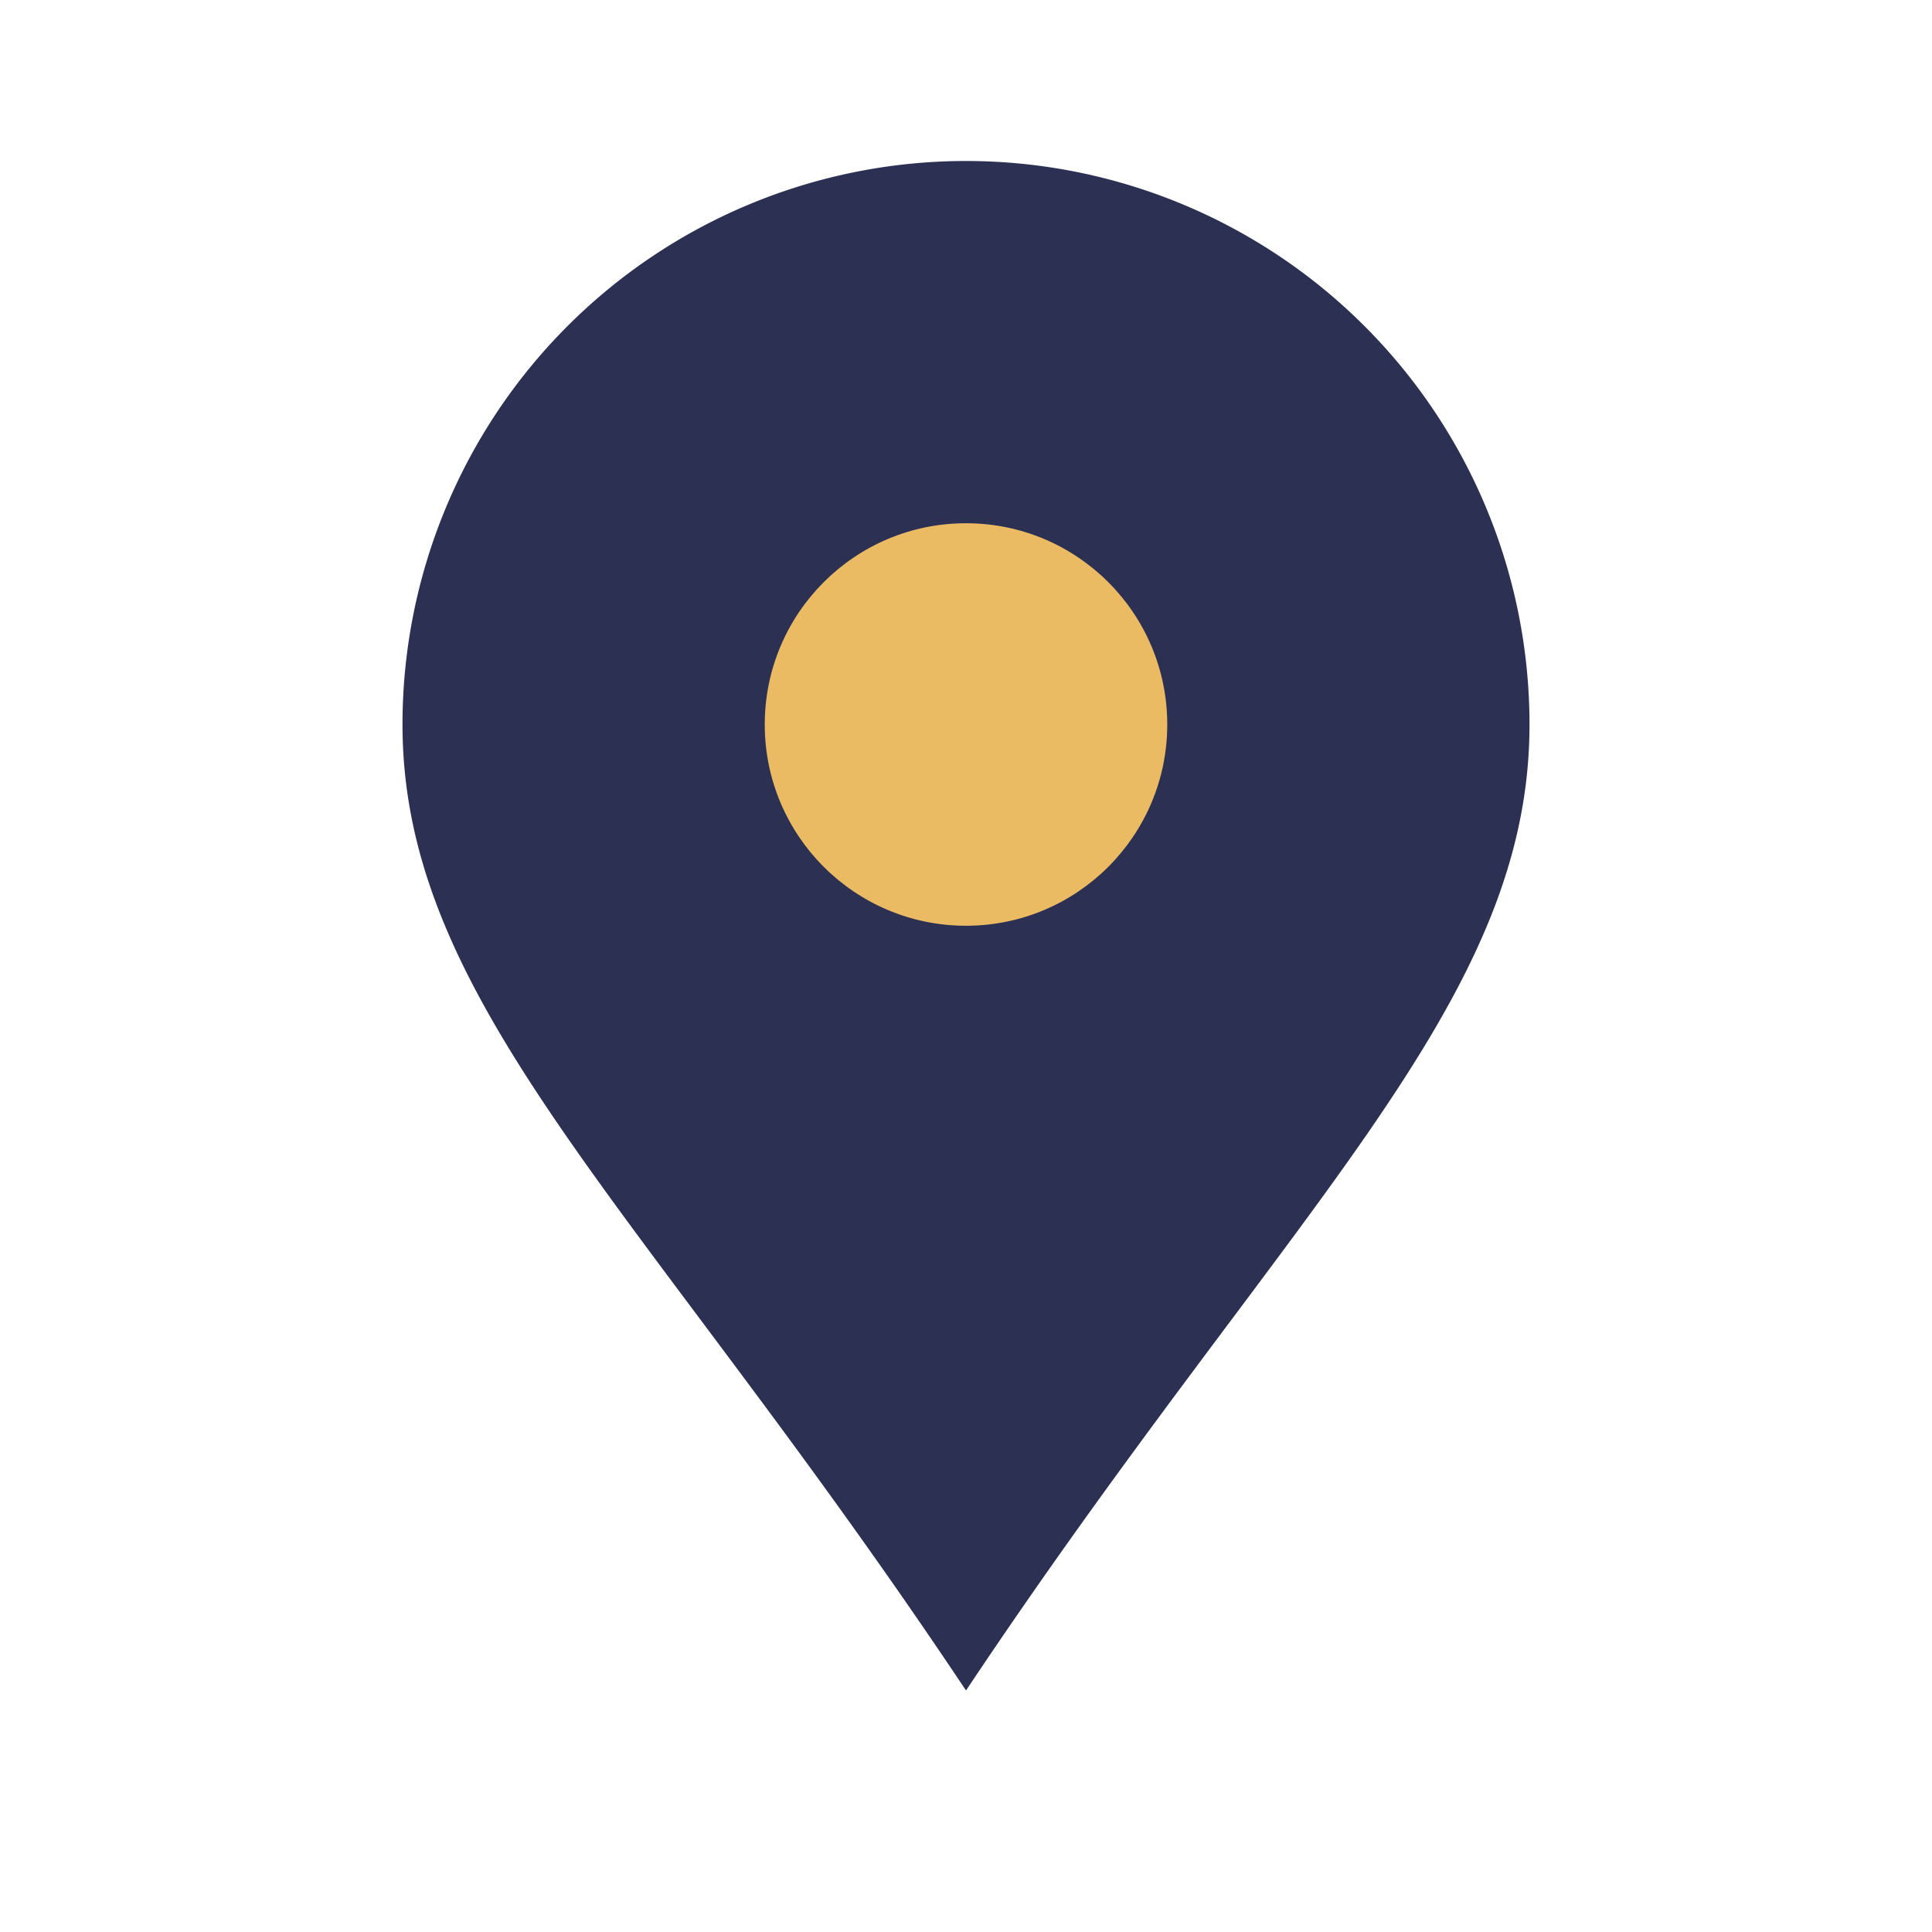
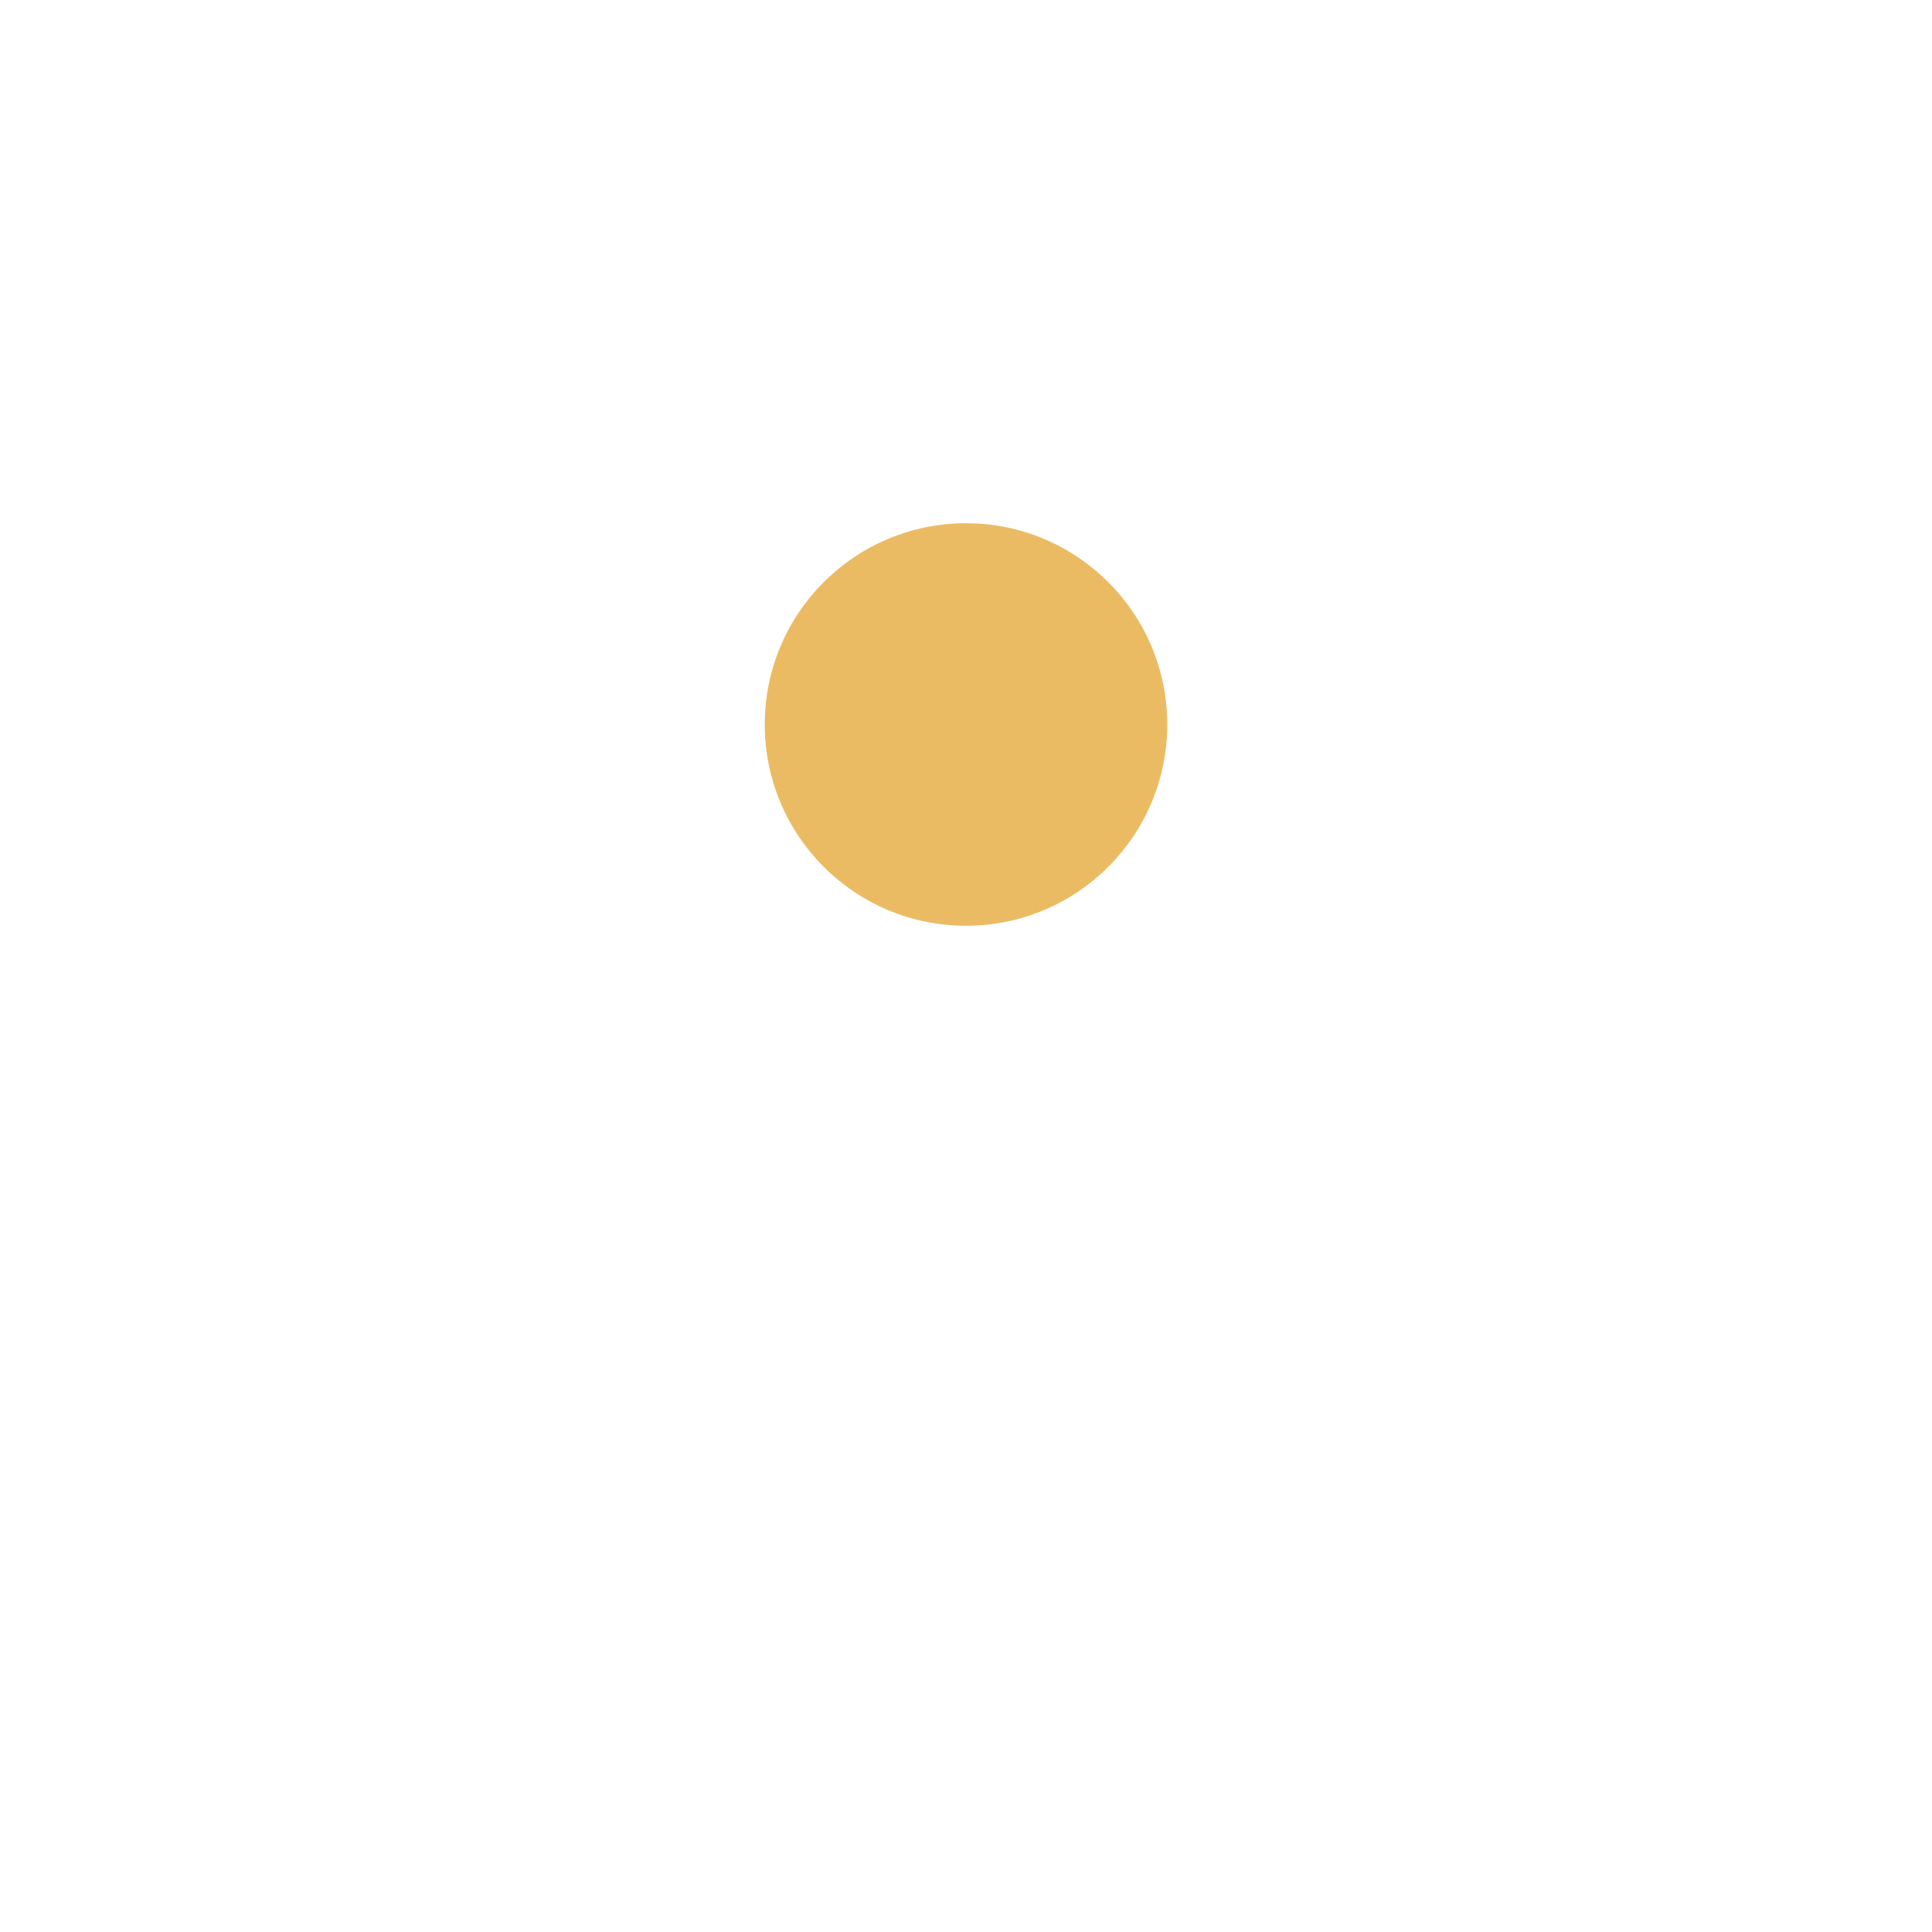
<svg xmlns="http://www.w3.org/2000/svg" width="24" height="24" viewBox="0 0 24 24">
-   <path d="M12 21c-4-6-7-8.5-7-12a7 7 0 1 1 14 0c0 3.5-3 6-7 12z" fill="#2C3053" />
  <circle cx="12" cy="9" r="2.5" fill="#EBBB64" />
</svg>